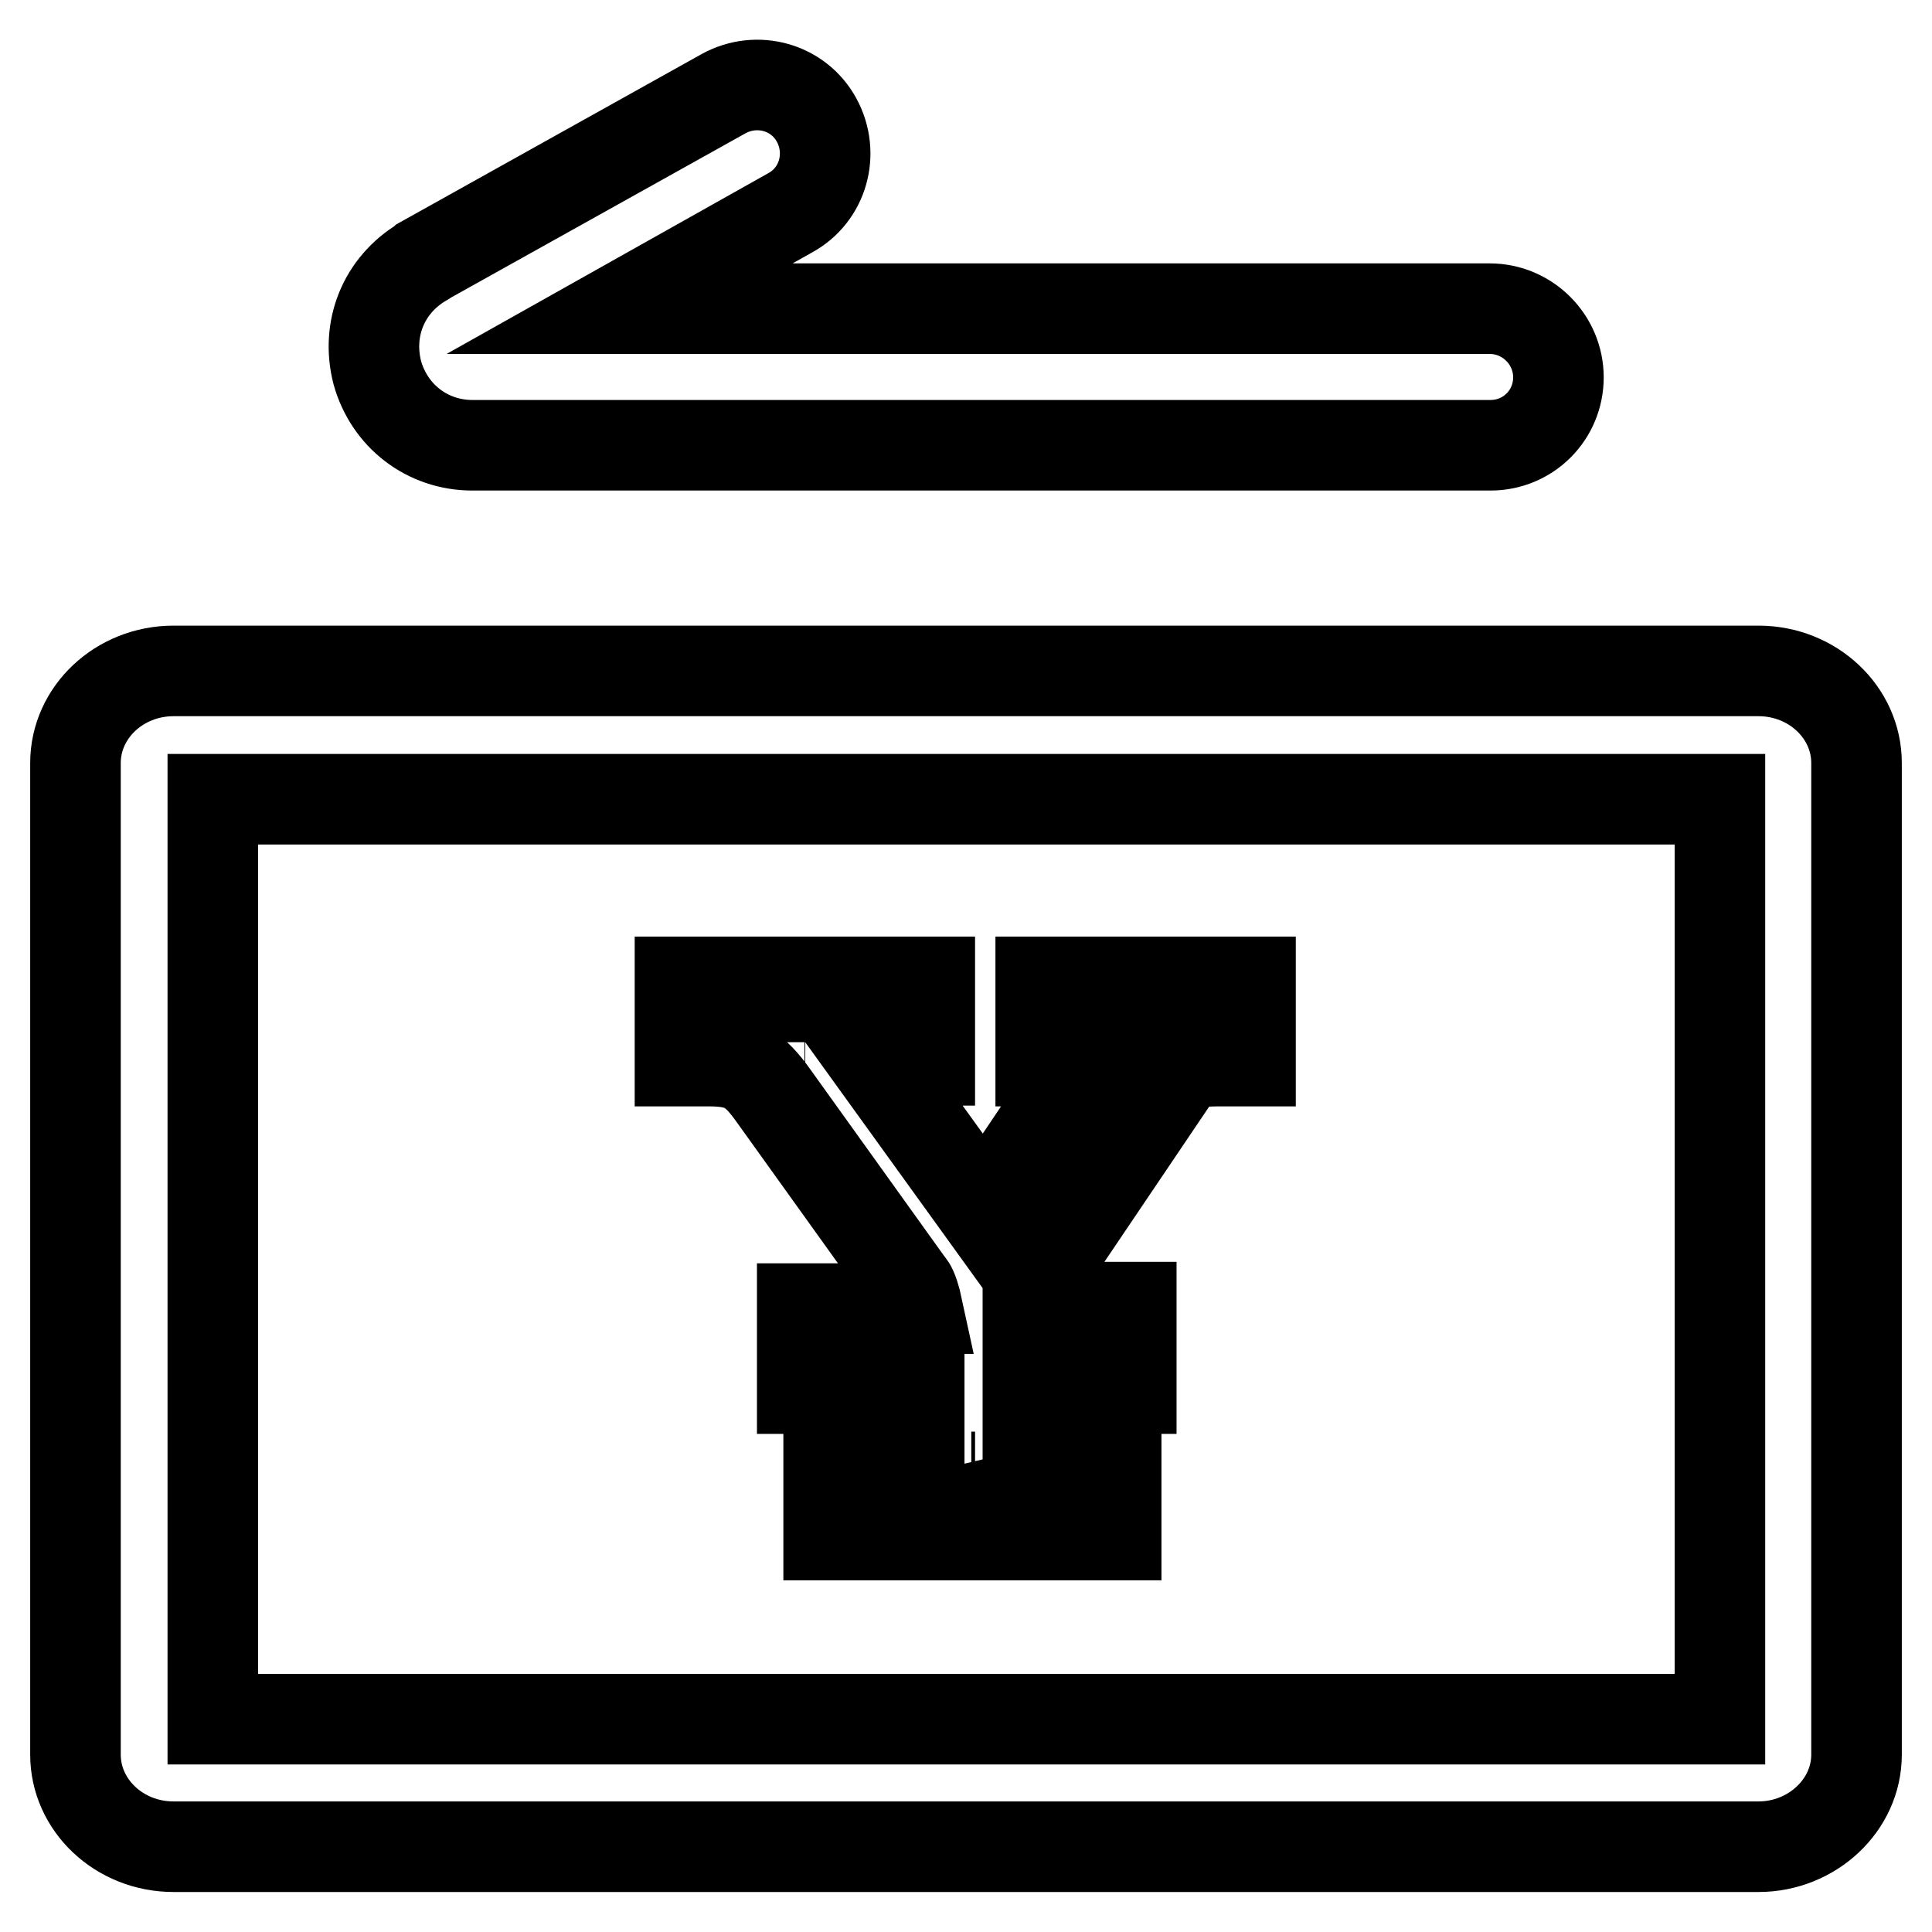
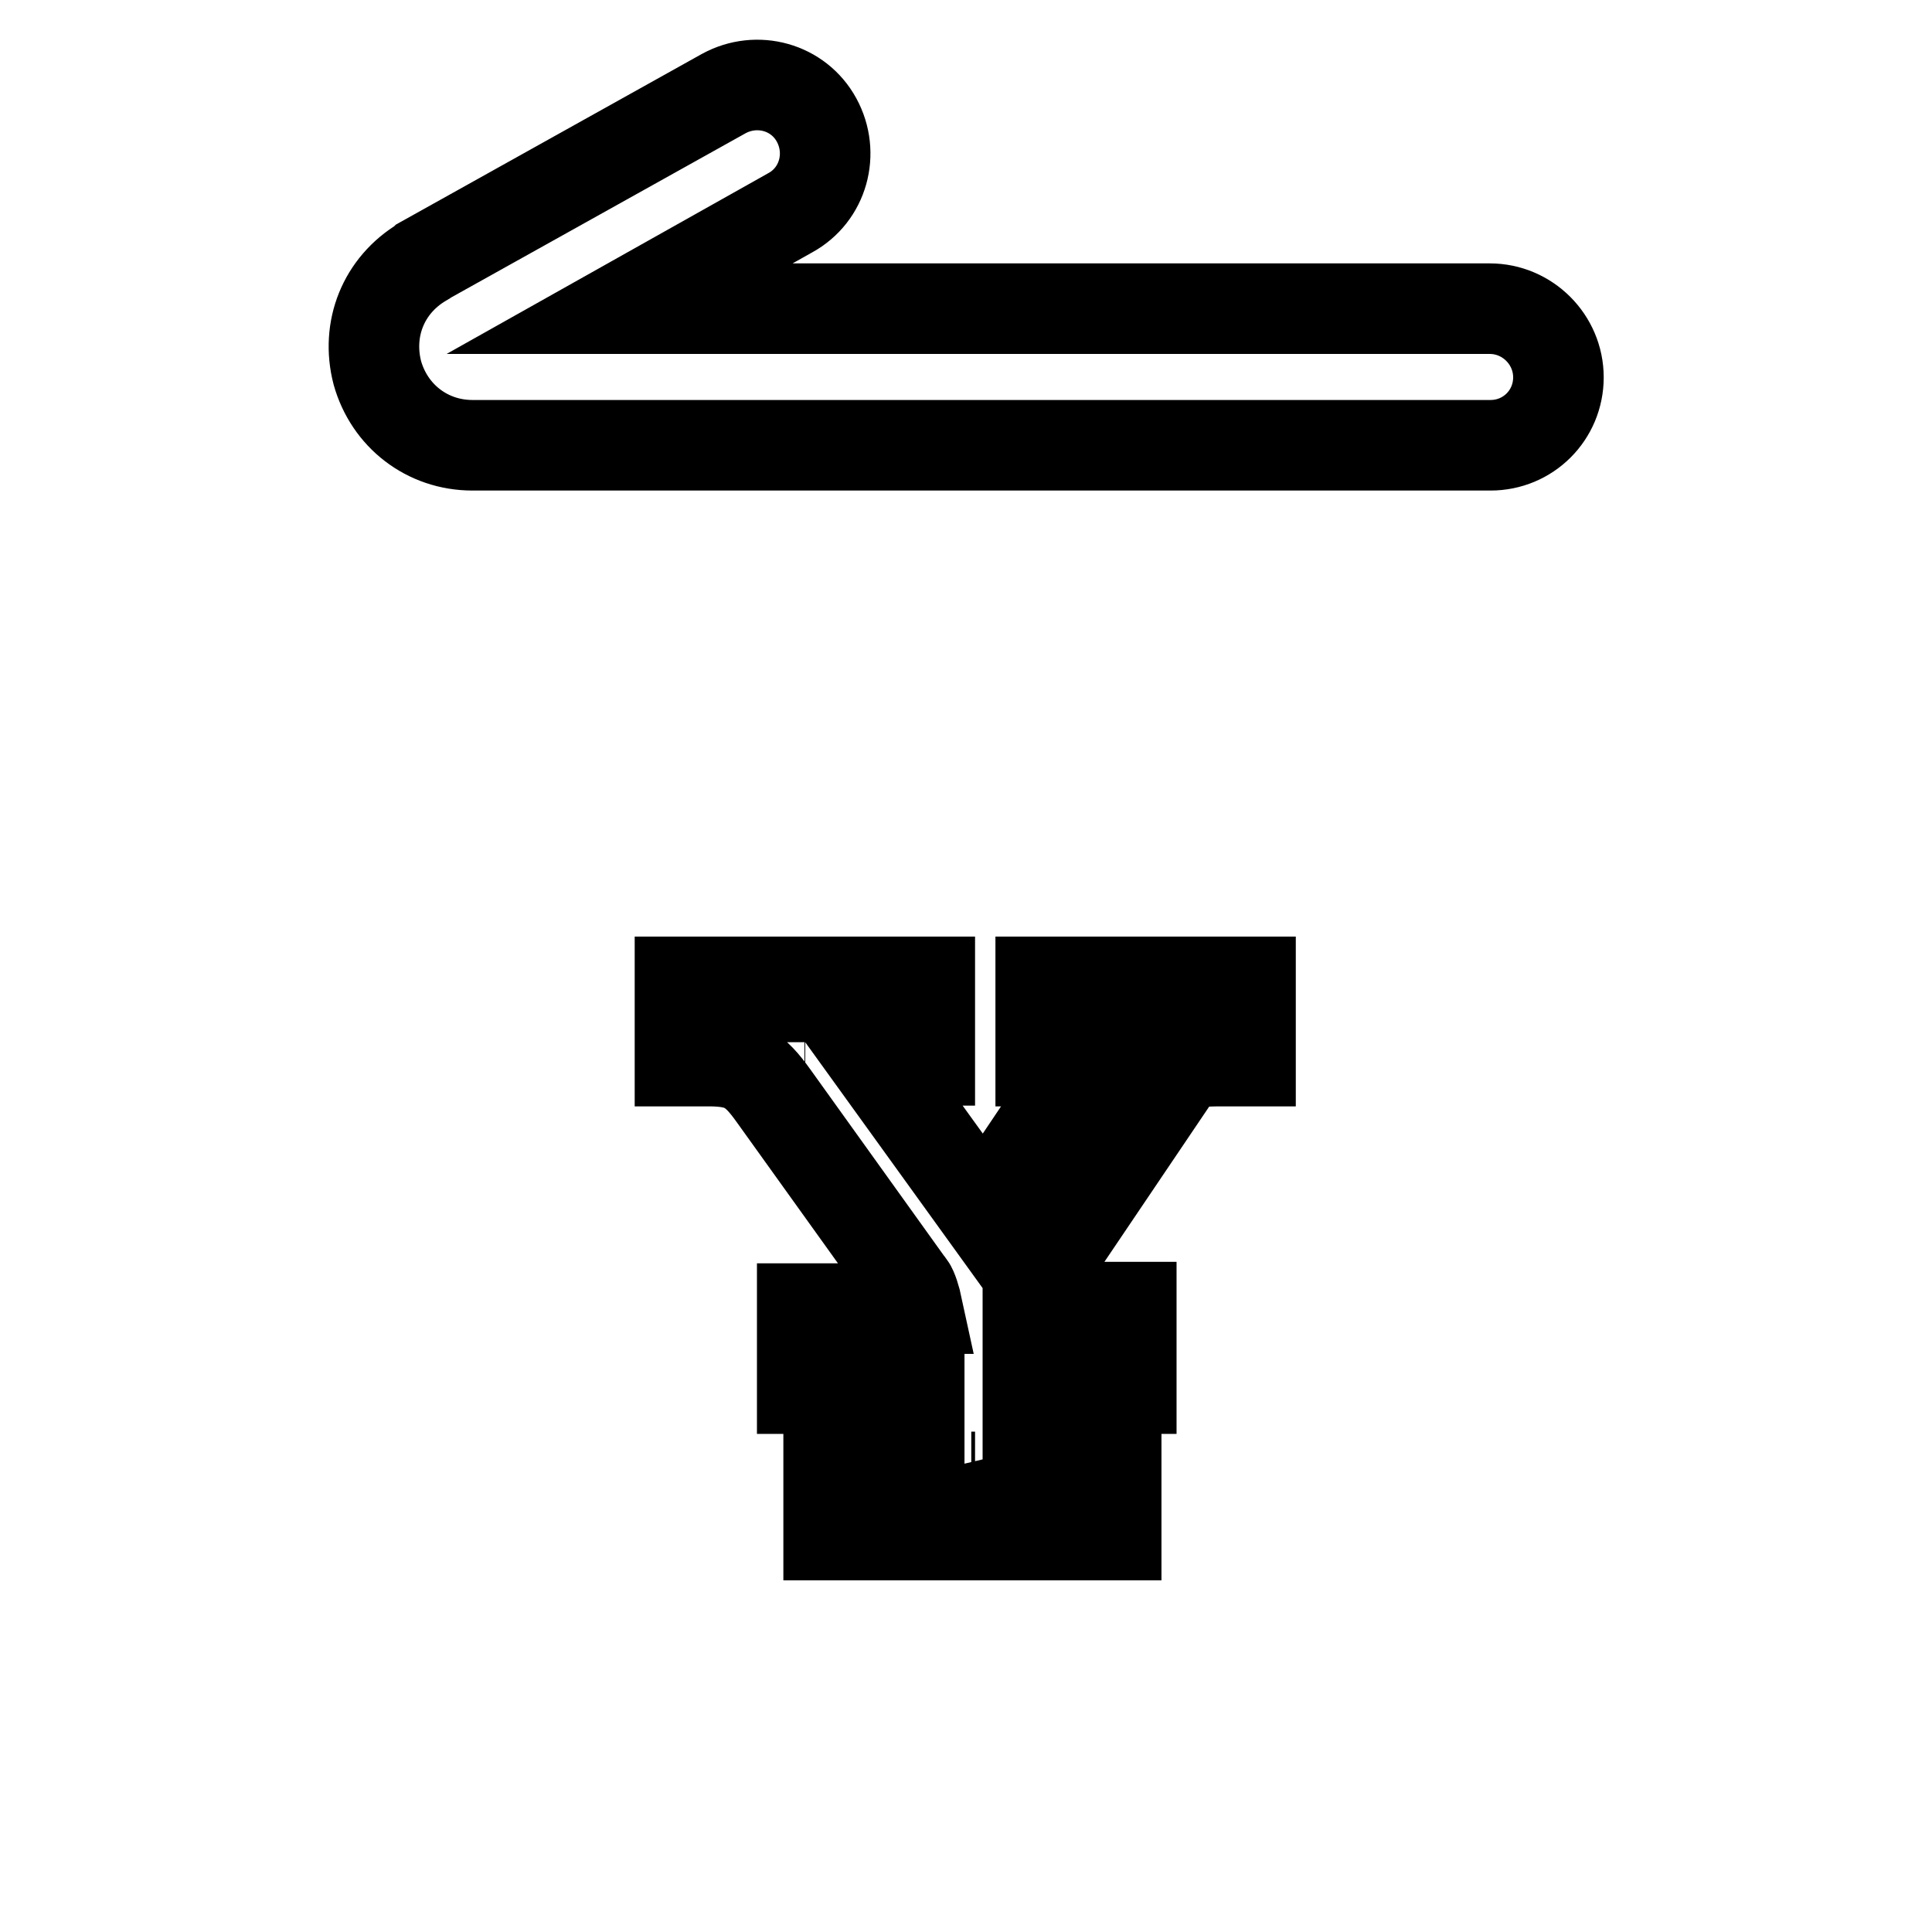
<svg xmlns="http://www.w3.org/2000/svg" version="1.1" x="0px" y="0px" viewBox="0 0 256 256" enable-background="new 0 0 256 256" xml:space="preserve">
  <g>
-     <path stroke-width="12" fill-opacity="0" stroke="#000000" d="M233,244.7H23c-7.2,0-13-5.5-13-12.2V101.1c0-6.7,5.8-12.2,13-12.2H233c7.2,0,13,5.5,13,12.2v131.4 C246,239.2,240.1,244.7,233,244.7z M28.2,227.8h199.7V105.9H28.2V227.8z" />
    <path stroke-width="12" fill-opacity="0" stroke="#000000" d="M147.9,203.4h-38.1v-10.2l3.6-0.2c1.8-0.1,6.8-0.4,8.4-1v-8h-15.5v-10.6h15.3c-0.3-1.4-0.7-2.6-1-3 l-0.1-0.1l-18-25.1c-2.5-3.5-4.1-4.6-8.6-4.6h-3.8v-10.5h33.1v10.4h-3.8c-1.5,0-2.6,0-3.5,0.1l14.5,20.1l13.5-20.1 c-0.6,0-1.3,0-2.2,0h-3.8v-10.5h27.8v10.5H162c-1,0-4,0-5,0.5c-0.4,0.2-0.8,0.7-1.7,2.1l0,0l-19.1,28.3v1.7h13.7V184h-13.7v8 c1.7,0.5,6.2,0.8,8.2,1l3.5,0.3V203.4L147.9,203.4z M128.7,195.7h0.5c-0.1-0.2-0.2-0.4-0.3-0.6 C128.9,195.3,128.8,195.5,128.7,195.7L128.7,195.7z M106.6,137.9c0.1,0.1,0.1,0.1,0.1,0.2c0-0.1,0-0.1,0-0.2H106.6z M197.5,59H62.6 c-6,0-11-3.9-12.6-9.6c-1.5-5.8,0.8-11.6,6-14.7l0.1-0.1l39.8-22.2c4.4-2.4,9.9-0.9,12.3,3.5c2.4,4.4,0.9,9.9-3.5,12.3L82.1,40.9 h115.3c5,0,9.1,4.1,9.1,9.1C206.5,55,202.5,59,197.5,59L197.5,59z" />
  </g>
</svg>